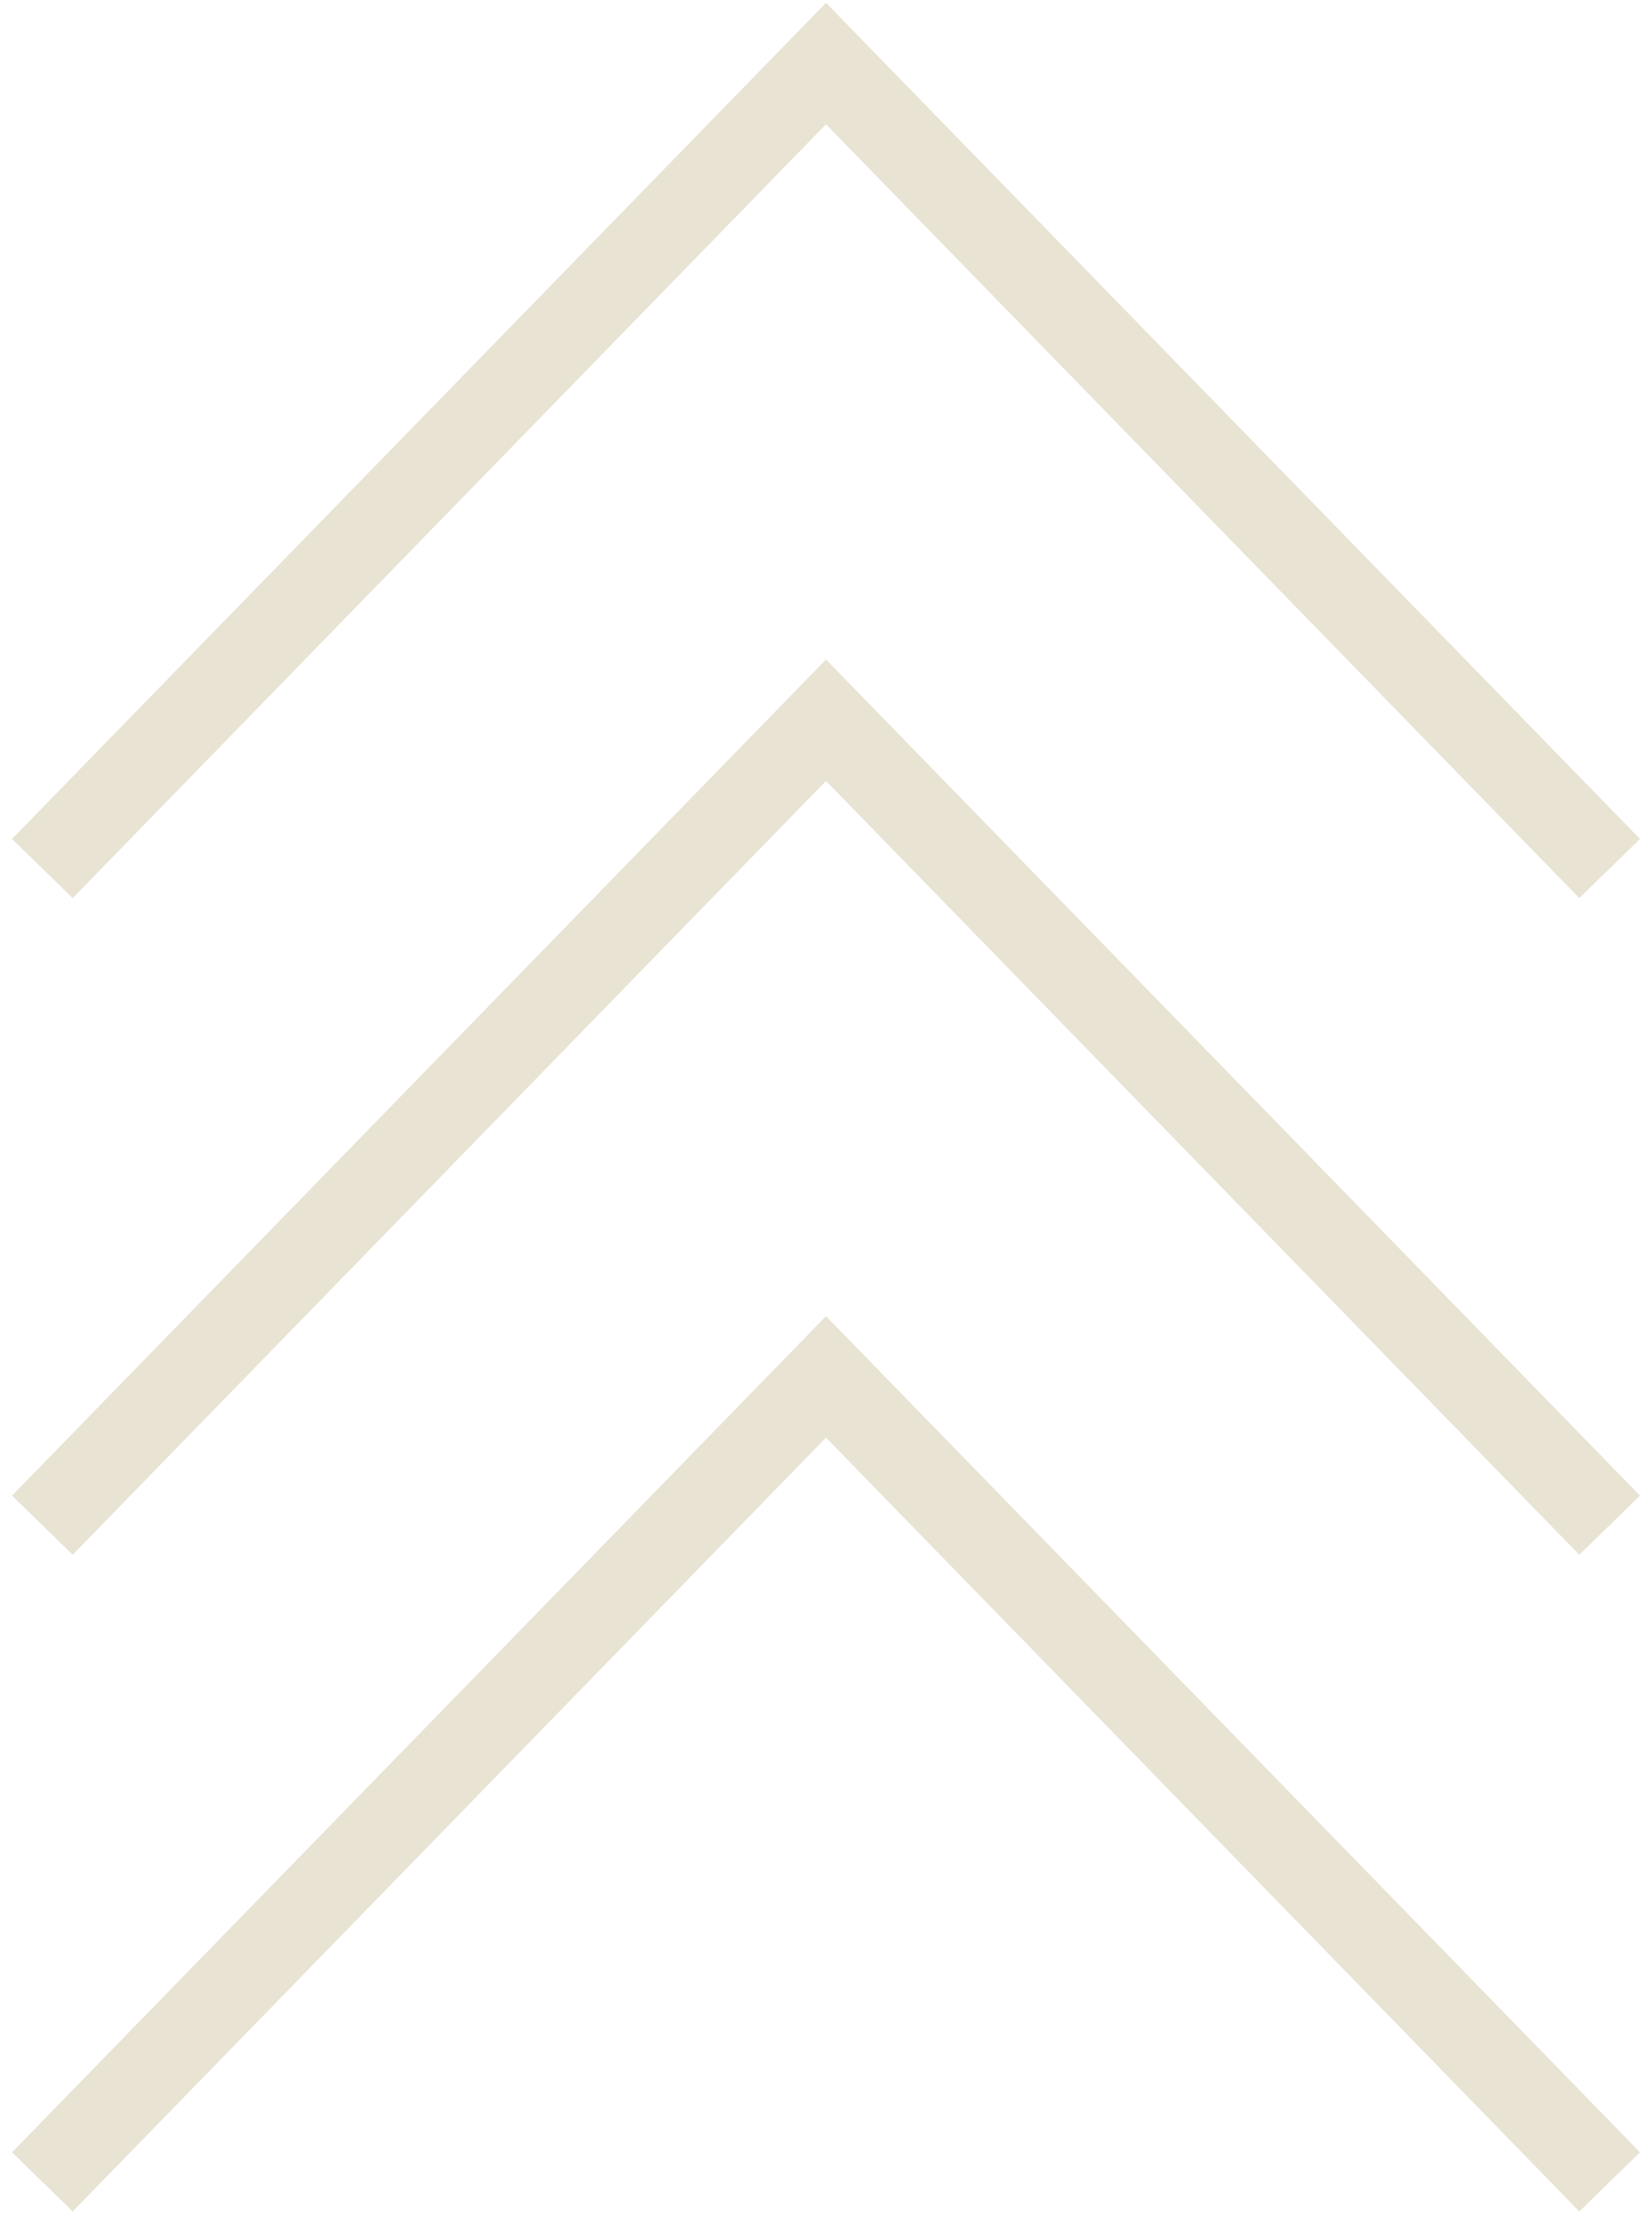
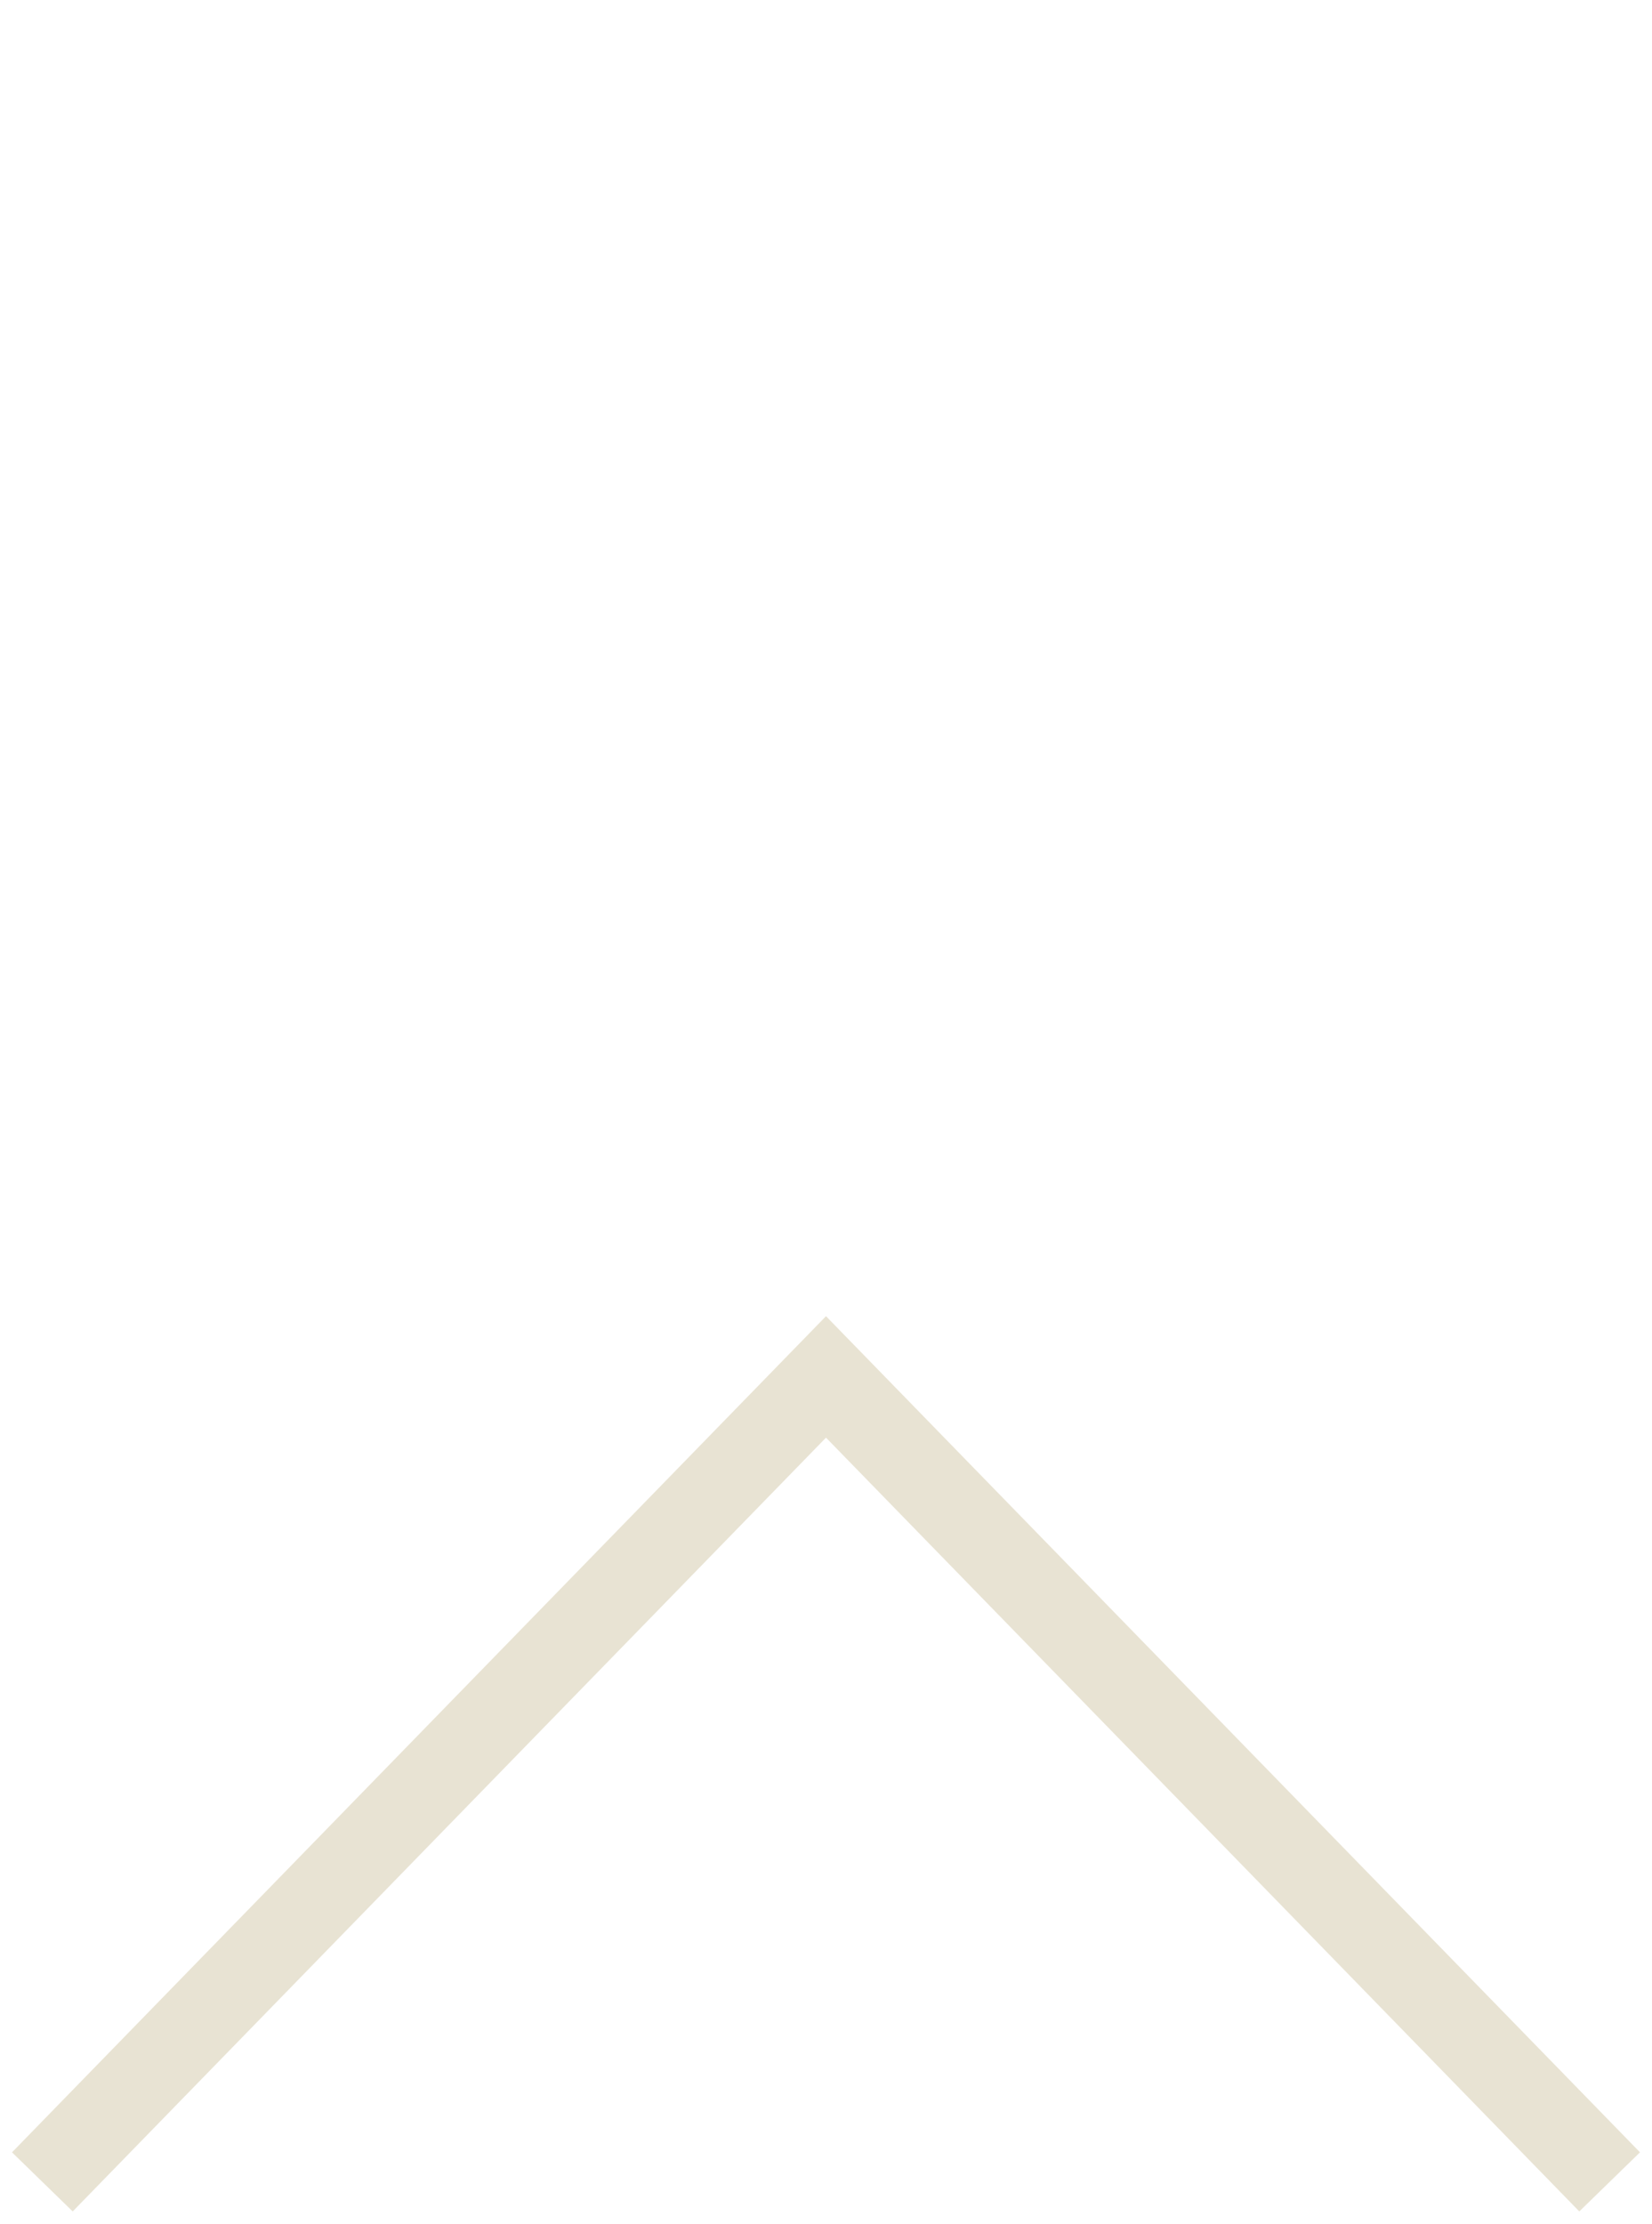
<svg xmlns="http://www.w3.org/2000/svg" width="78" height="105">
  <g stroke="#E8E3D3" stroke-width="4" fill="none" fill-rule="evenodd">
    <path d="M2 103l37-38 37 38" />
-     <path d="M2 72l37-38 37 38" />
-     <path d="M2 41L39 3l37 38" />
  </g>
</svg>